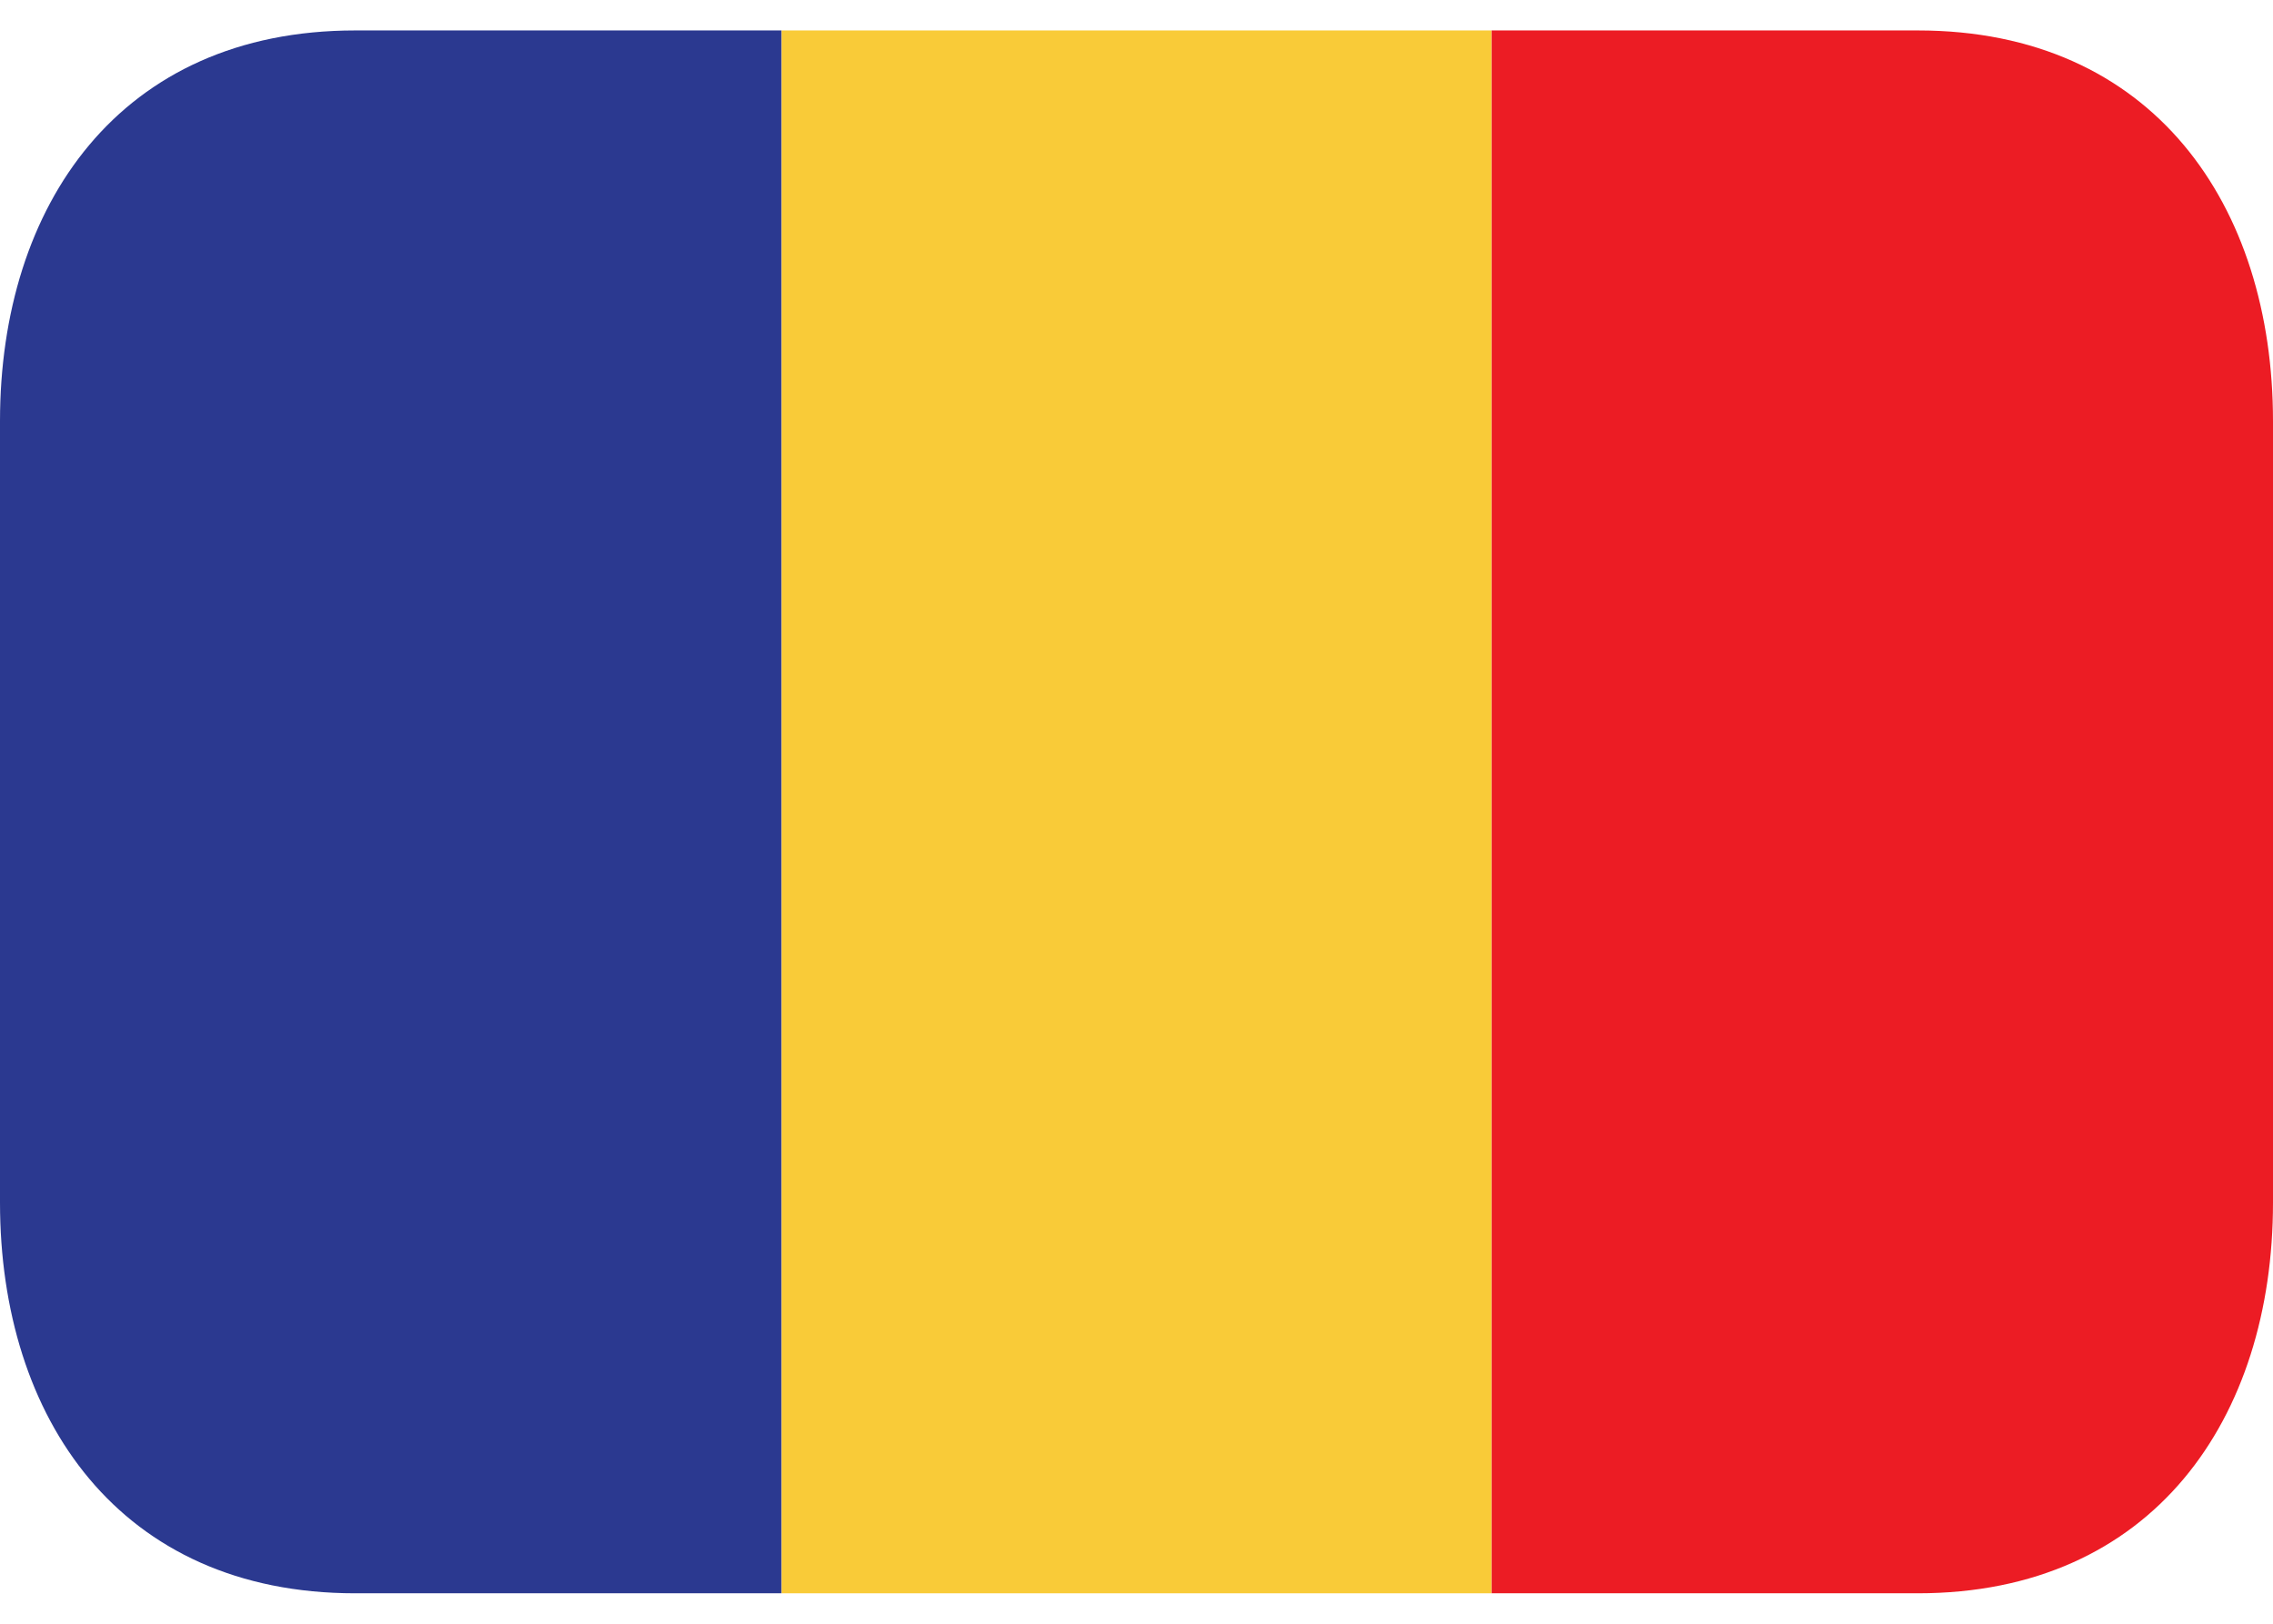
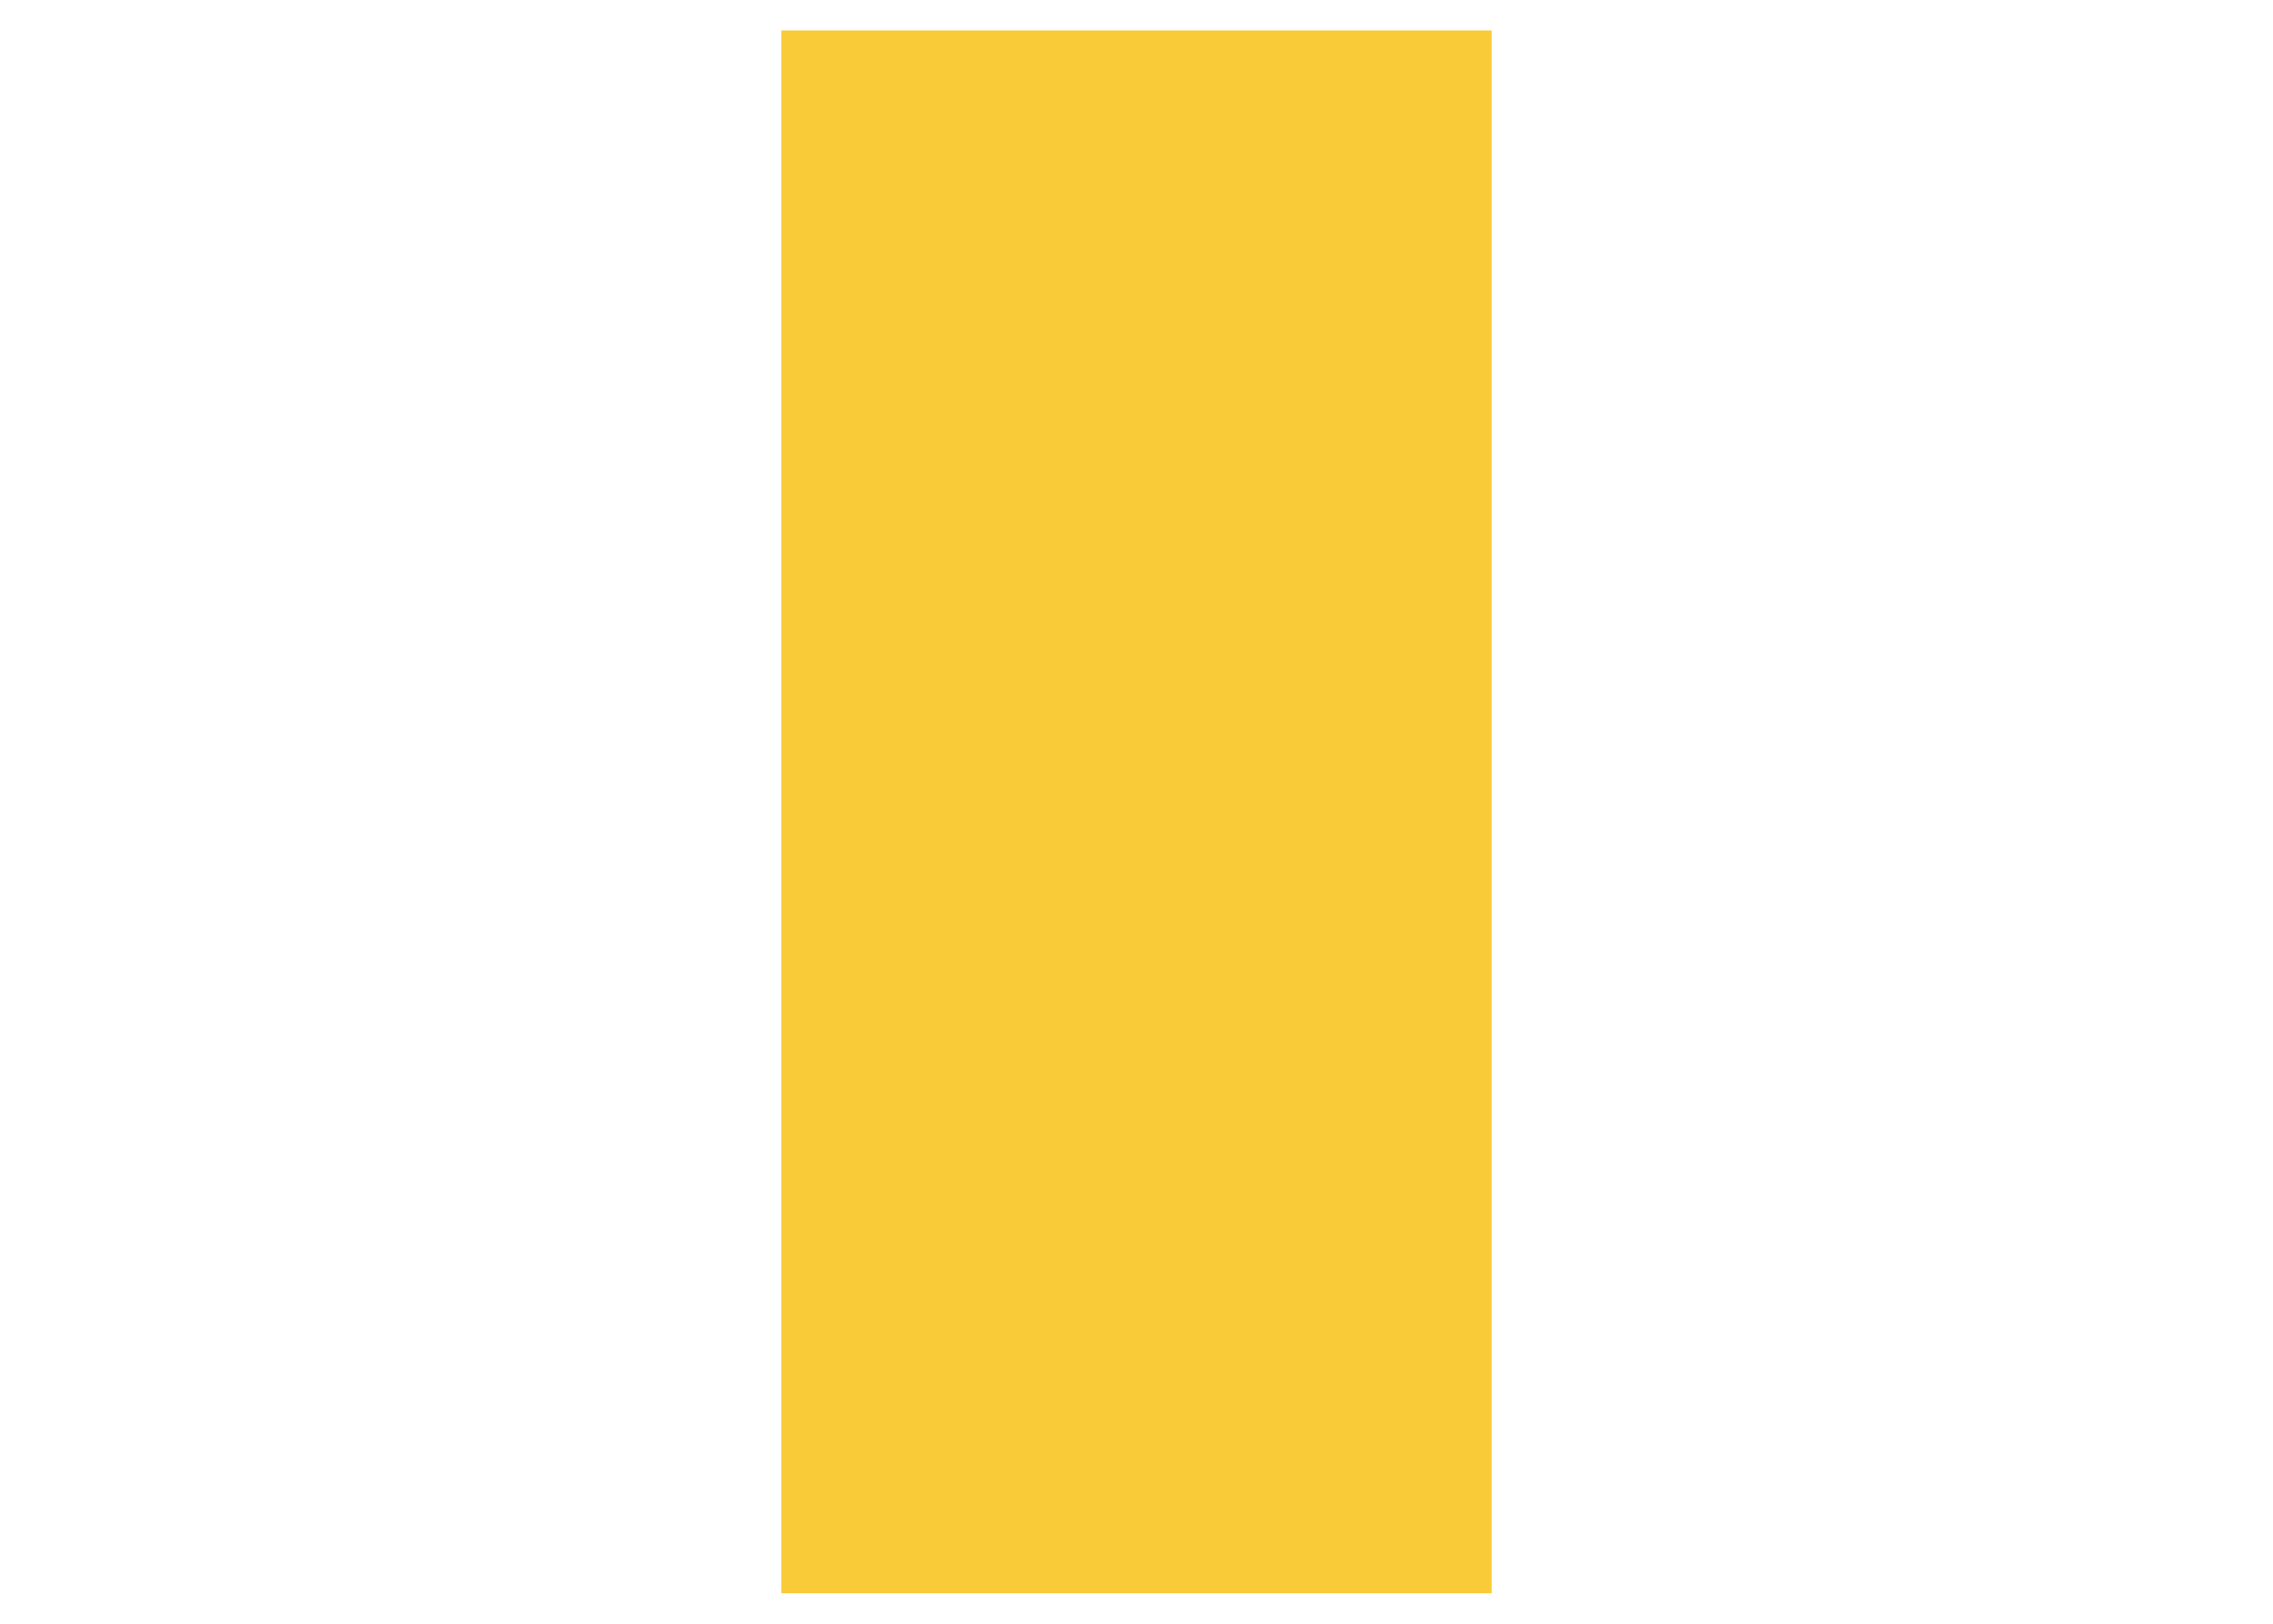
<svg xmlns="http://www.w3.org/2000/svg" width="28" height="20" viewBox="0 0 28 20" fill="none">
  <path d="M9.625 0.375H18.375V19.625H9.625V0.375Z" fill="#F9CB38" />
-   <path d="M4.375 0.375C1.476 0.375 0 2.53 0 5.188V14.812C0 17.47 1.476 19.625 4.375 19.625H9.625V0.375H4.375Z" fill="#2B3990" />
-   <path d="M23.625 0.375H18.375V19.625H23.625C26.524 19.625 28 17.47 28 14.812V5.188C28 2.53 26.524 0.375 23.625 0.375Z" fill="#EC1C24" />
</svg>